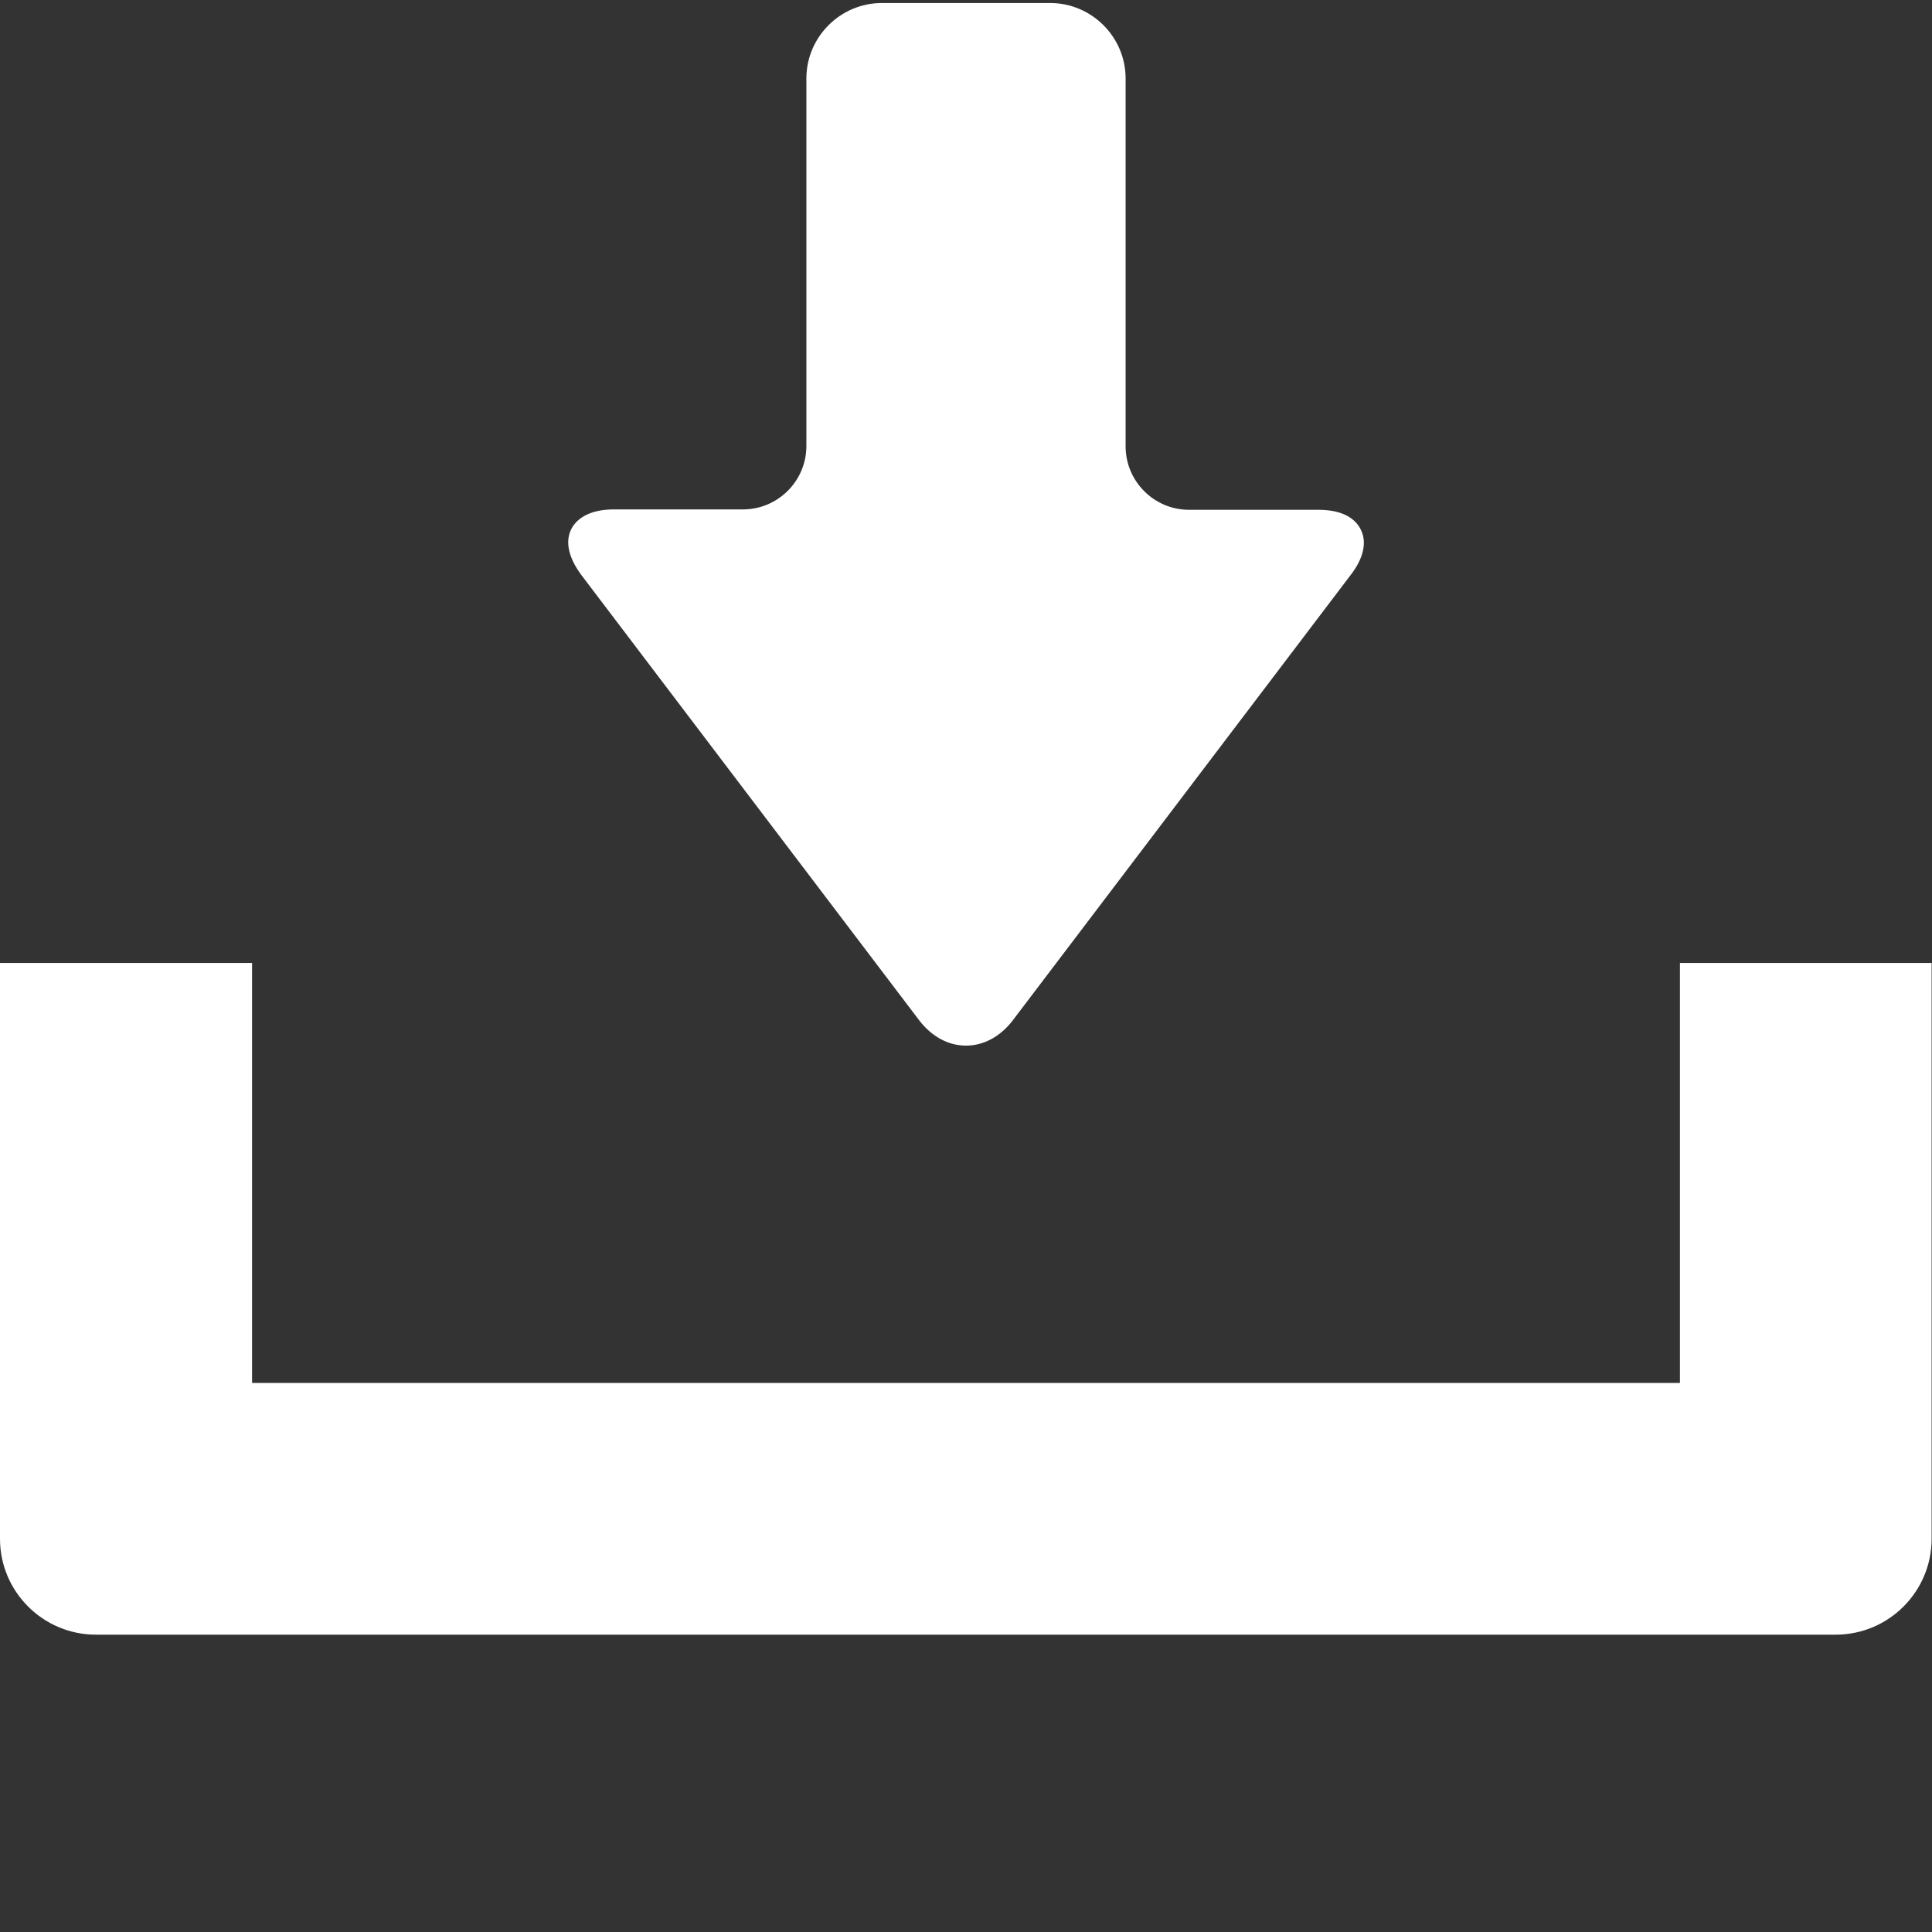
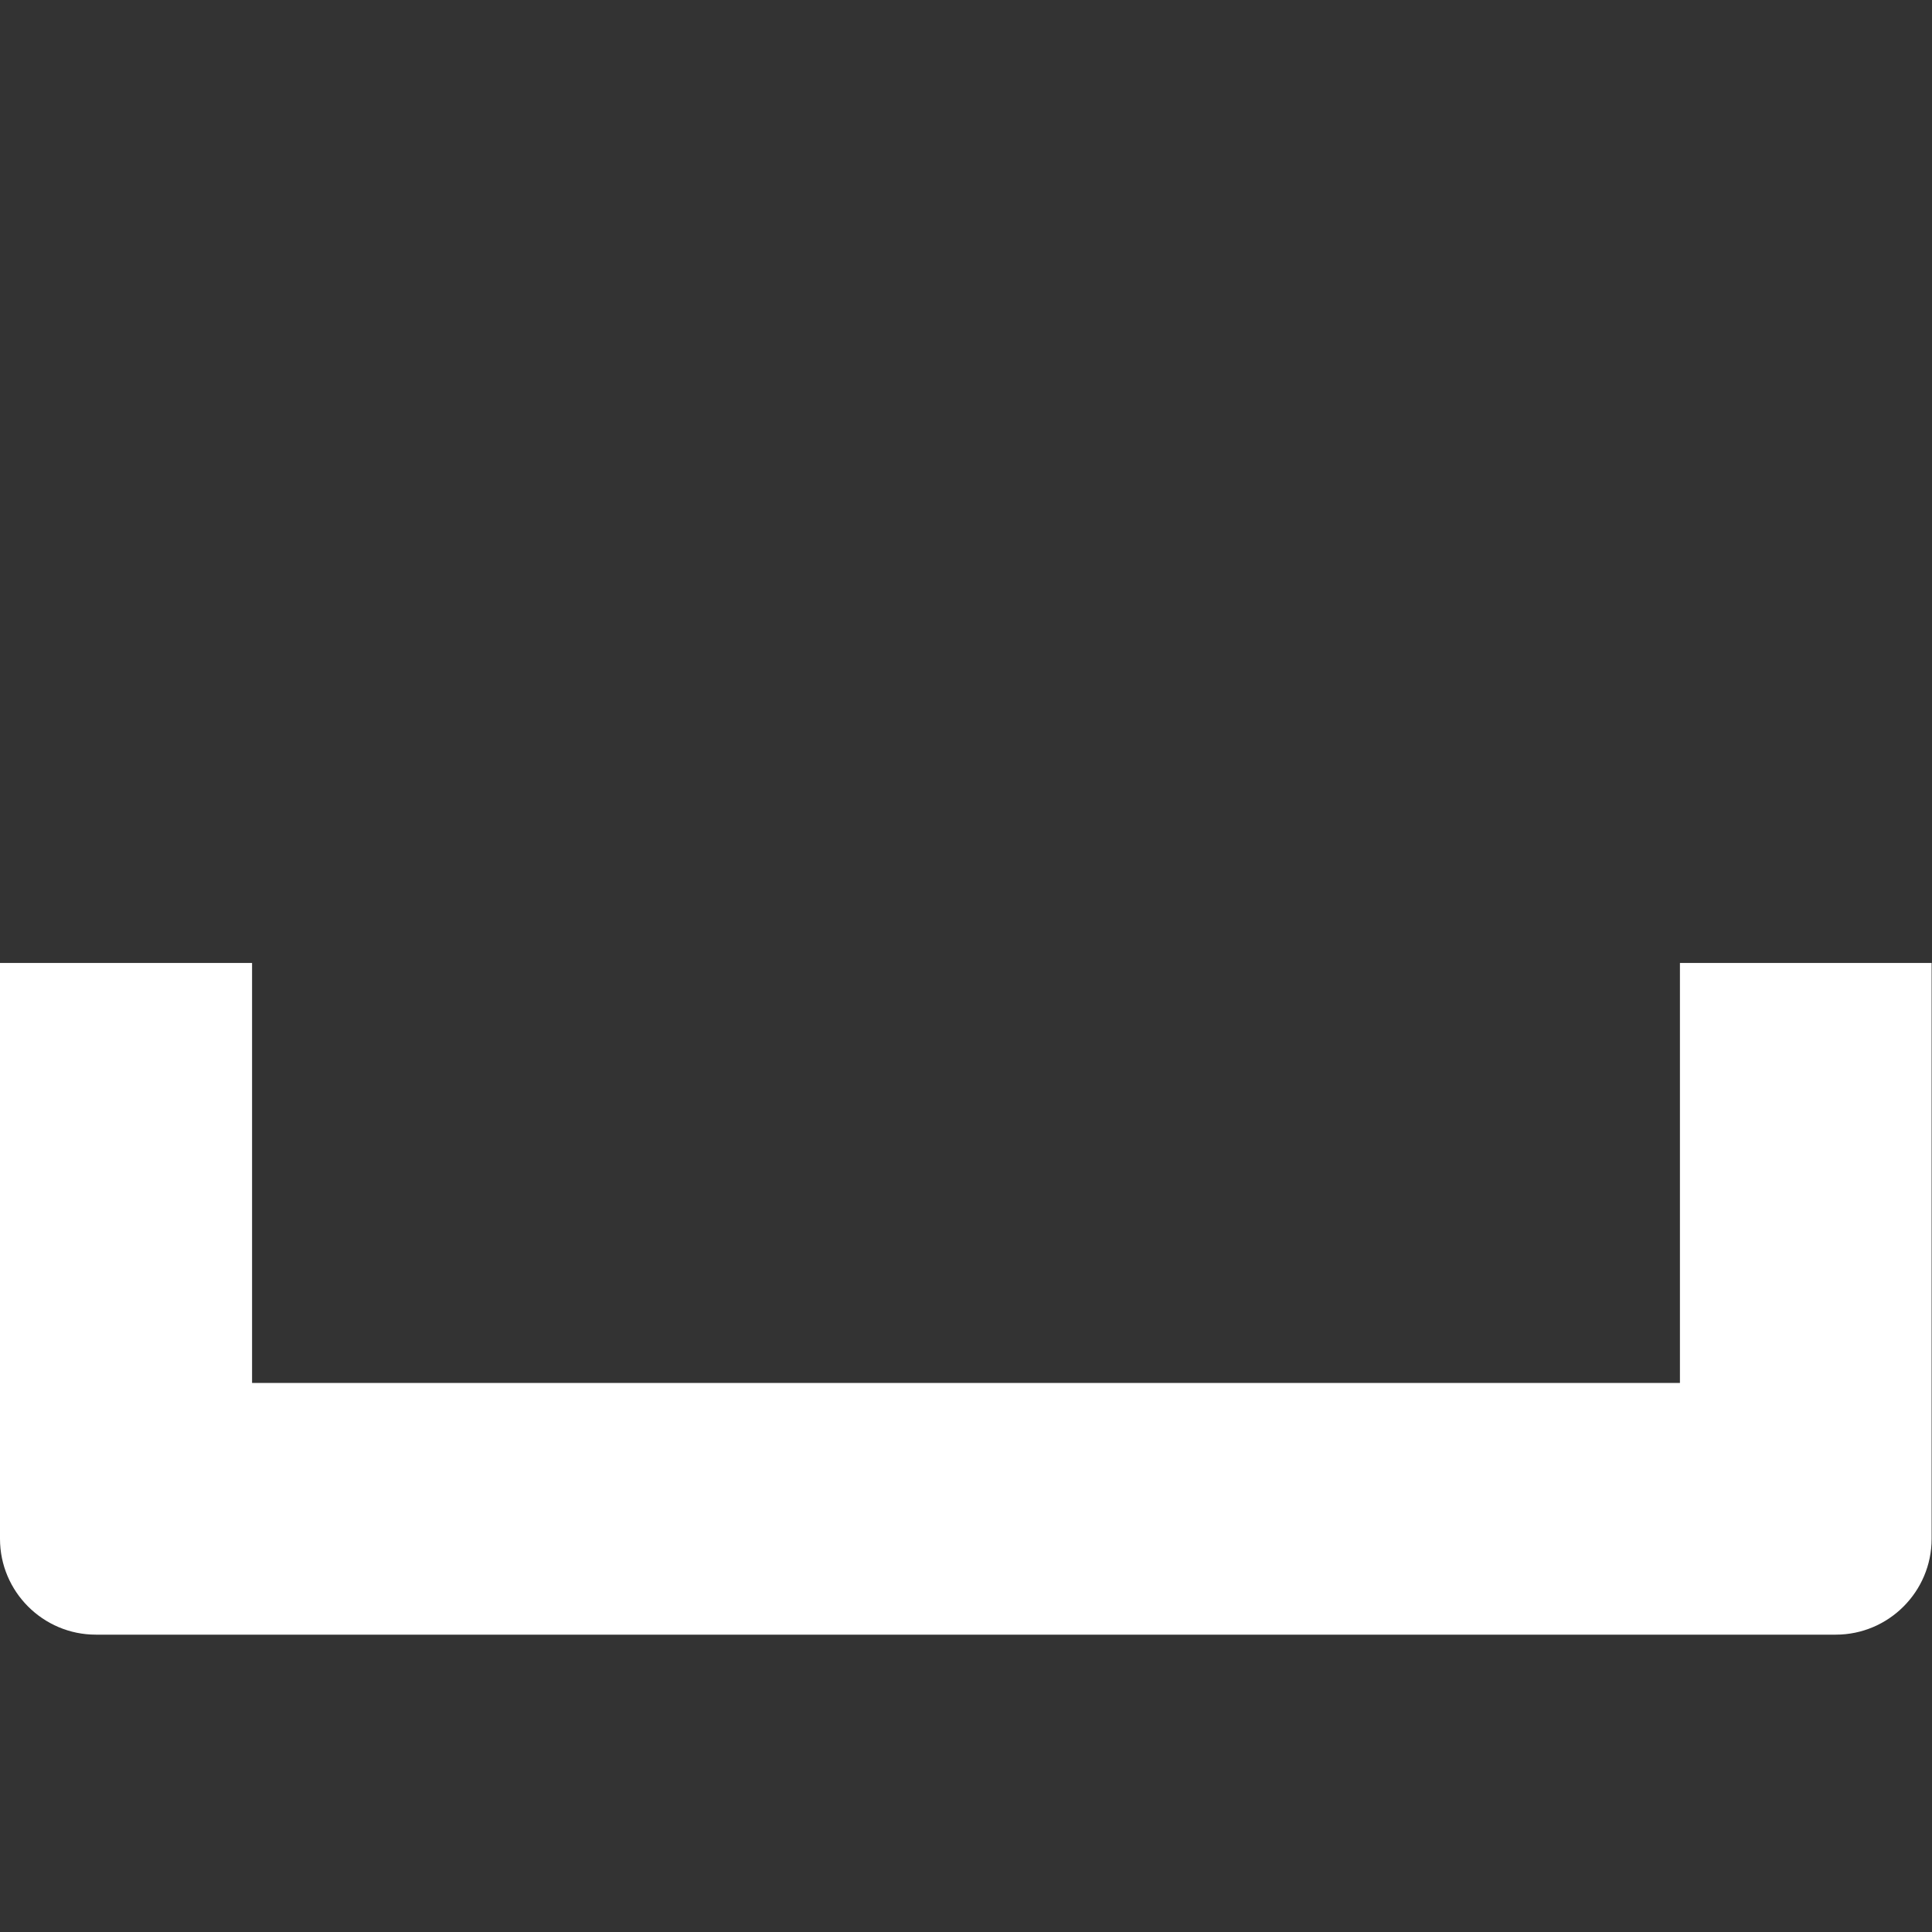
<svg xmlns="http://www.w3.org/2000/svg" version="1.1" id="_x32_" x="0px" y="0px" width="512px" height="512px" viewBox="0 0 512 512" style="enable-background:new 0 0 512 512;" xml:space="preserve">
  <rect x="0" y="0" width="512" height="512" fill="#333333" stroke="none" />
  <style type="text/css">
	.st0{fill:#FFFFFF;}
</style>
  <g>
-     <path class="st0" d="M243.6,270.4c3.3,4.3,7.7,6.7,12.4,6.7c4.7,0,9.1-2.4,12.4-6.7L358,152.3c3.4-4.4,4.3-8.7,2.6-12   c-1.7-3.4-5.6-5.2-11.2-5.2h-34.3c-9.3,0-16.8-7.6-16.8-16.8V20.8c0-11-9-20-20-20h-44.6c-11,0-20,9-20,20v97.4   c0,9.3-7.6,16.8-16.8,16.8h-34.3c-5.5,0-9.5,1.9-11.2,5.2c-1.7,3.4-0.7,7.6,2.6,12.1L243.6,270.4z" />
    <path class="st0" d="M445.2,255.2v111.3H66.8V255.2H0v152.6c0,14,11.4,25.4,25.4,25.4h461.1c14,0,25.4-11.4,25.4-25.4V255.2H445.2z   " />
  </g>
</svg>